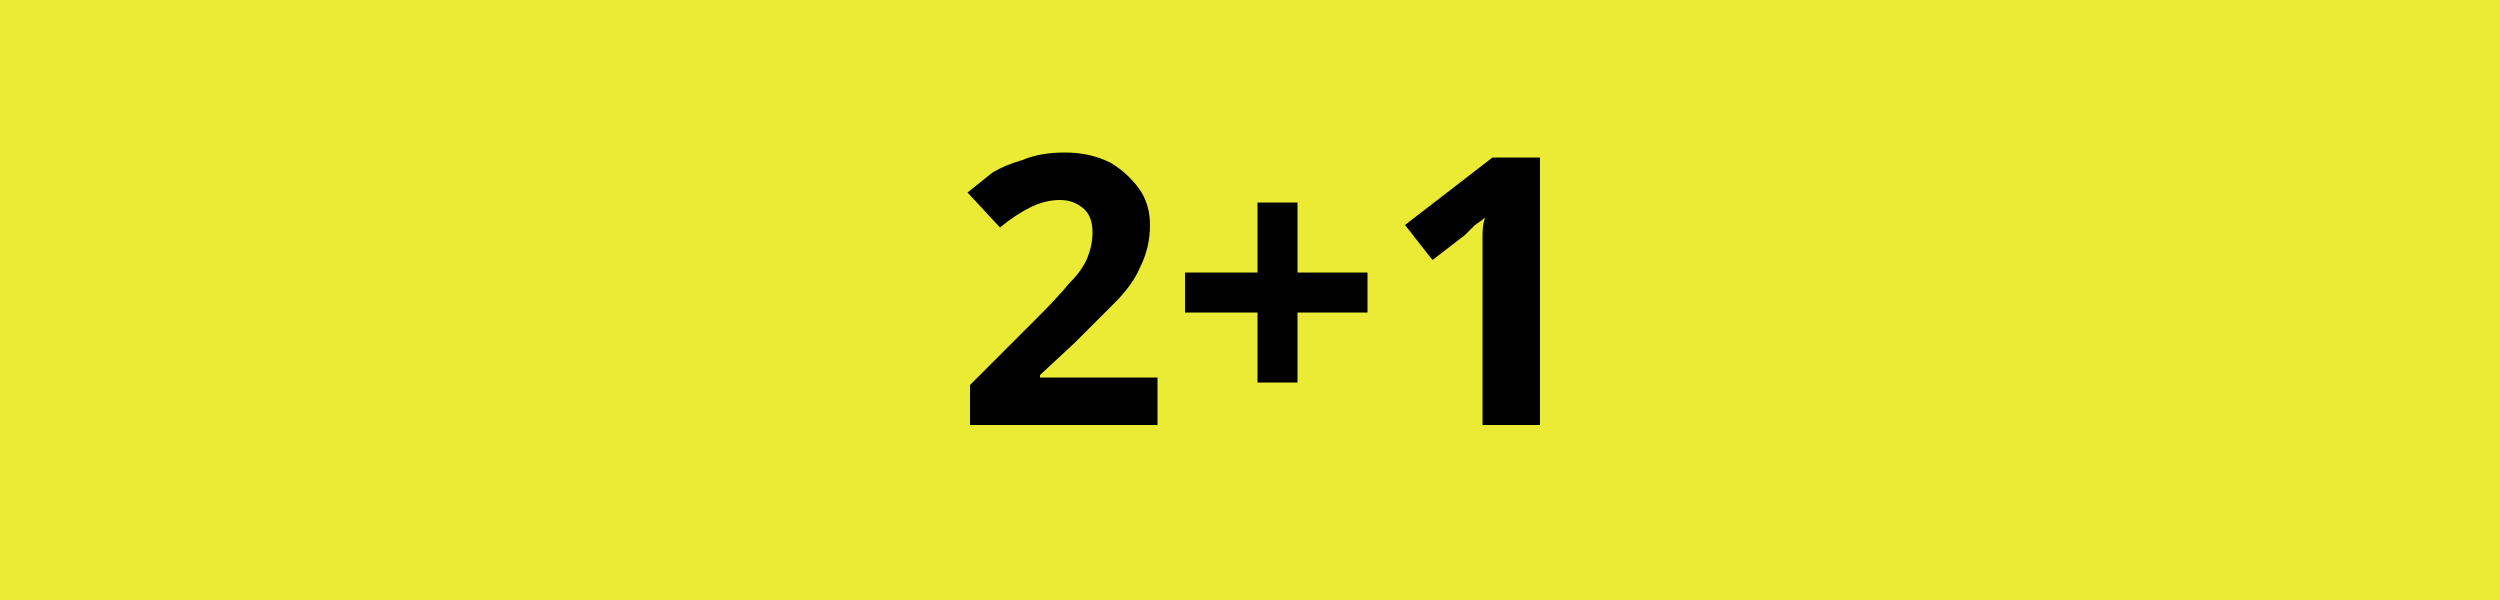
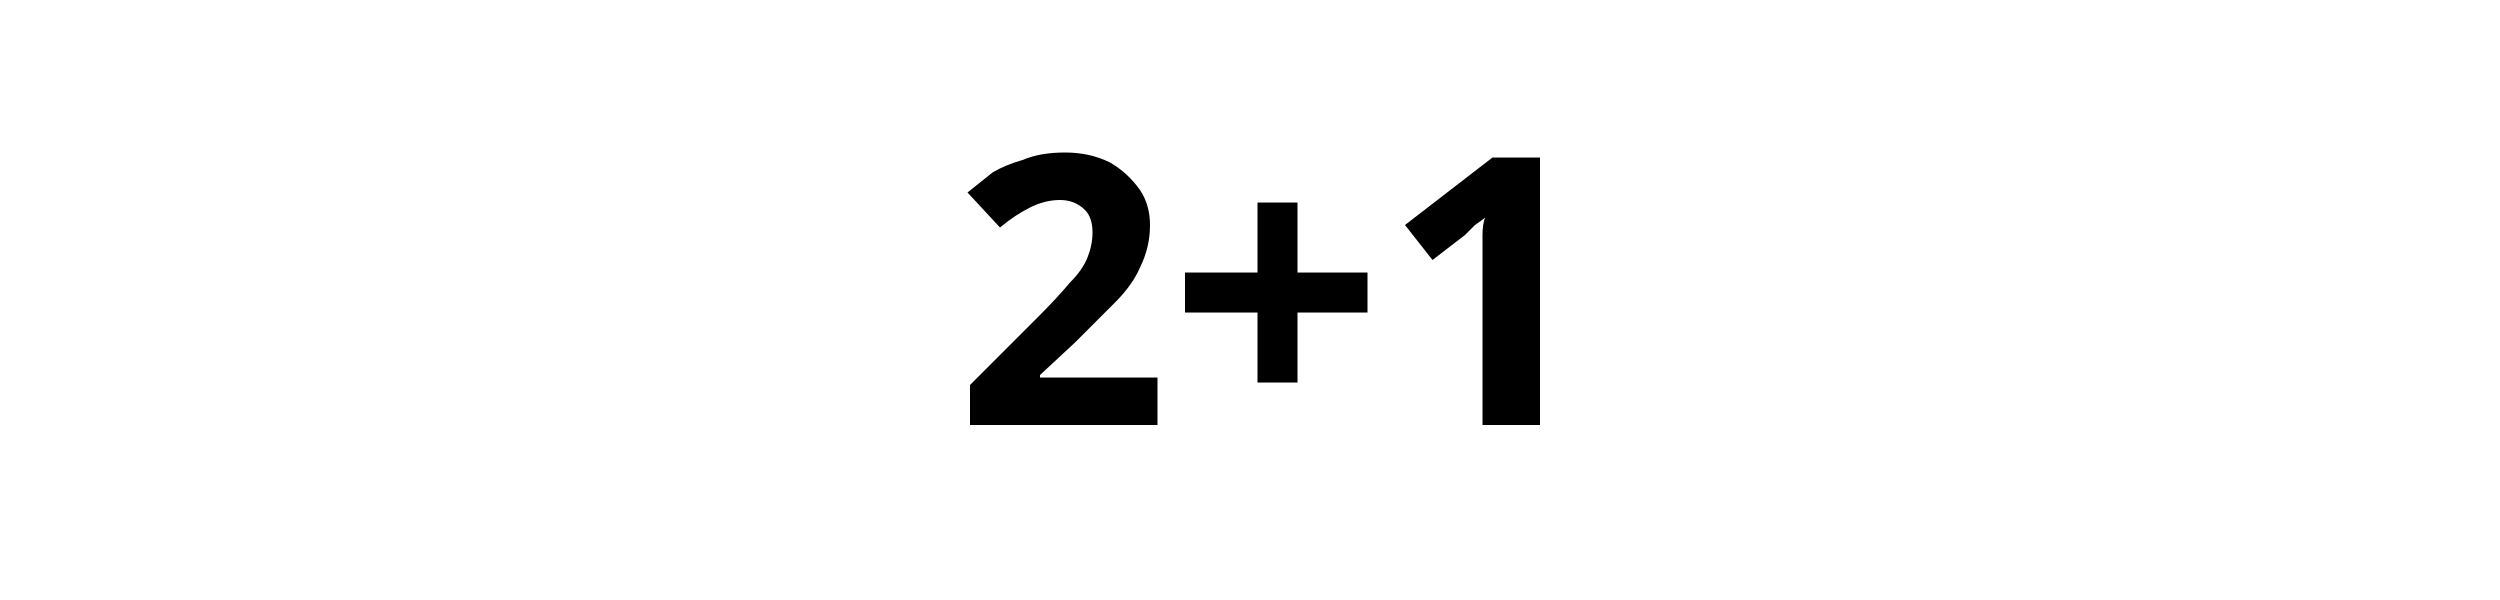
<svg xmlns="http://www.w3.org/2000/svg" version="1.2" viewBox="0 0 100 24" width="100" height="24">
  <title>FlagMars_2025</title>
  <style>
		.s0 { fill: #ebeb35 } 
		.s1 { fill: #000000 } 
	</style>
-   <path class="s0" d="m0 0h100v24h-100z" />
  <path id="2+1" class="s1" d="m46.3 15.1v1.9h-7.5v-1.6l2.7-2.7q0.8-0.8 1.3-1.4 0.5-0.5 0.7-1 0.2-0.5 0.2-1 0-0.6-0.3-0.9-0.4-0.4-1-0.4-0.6 0-1.2 0.3-0.6 0.3-1.2 0.8l-1.3-1.4q0.5-0.4 1-0.8 0.5-0.3 1.2-0.5 0.7-0.3 1.7-0.3 1 0 1.8 0.4 0.7 0.4 1.2 1.1 0.4 0.6 0.4 1.4 0 0.9-0.4 1.7-0.3 0.7-1 1.4-0.7 0.7-1.6 1.6l-1.4 1.3v0.1zm5.6-7v2.8h2.8v1.6h-2.8v2.8h-1.6v-2.8h-2.9v-1.6h2.9v-2.8zm9.7-1.8v10.7h-2.3v-6.2q0-0.3 0-0.6 0-0.4 0-0.8 0-0.4 0.1-0.7-0.1 0.1-0.4 0.3-0.2 0.2-0.4 0.4l-1.3 1-1.1-1.4 3.5-2.7z" />
</svg>